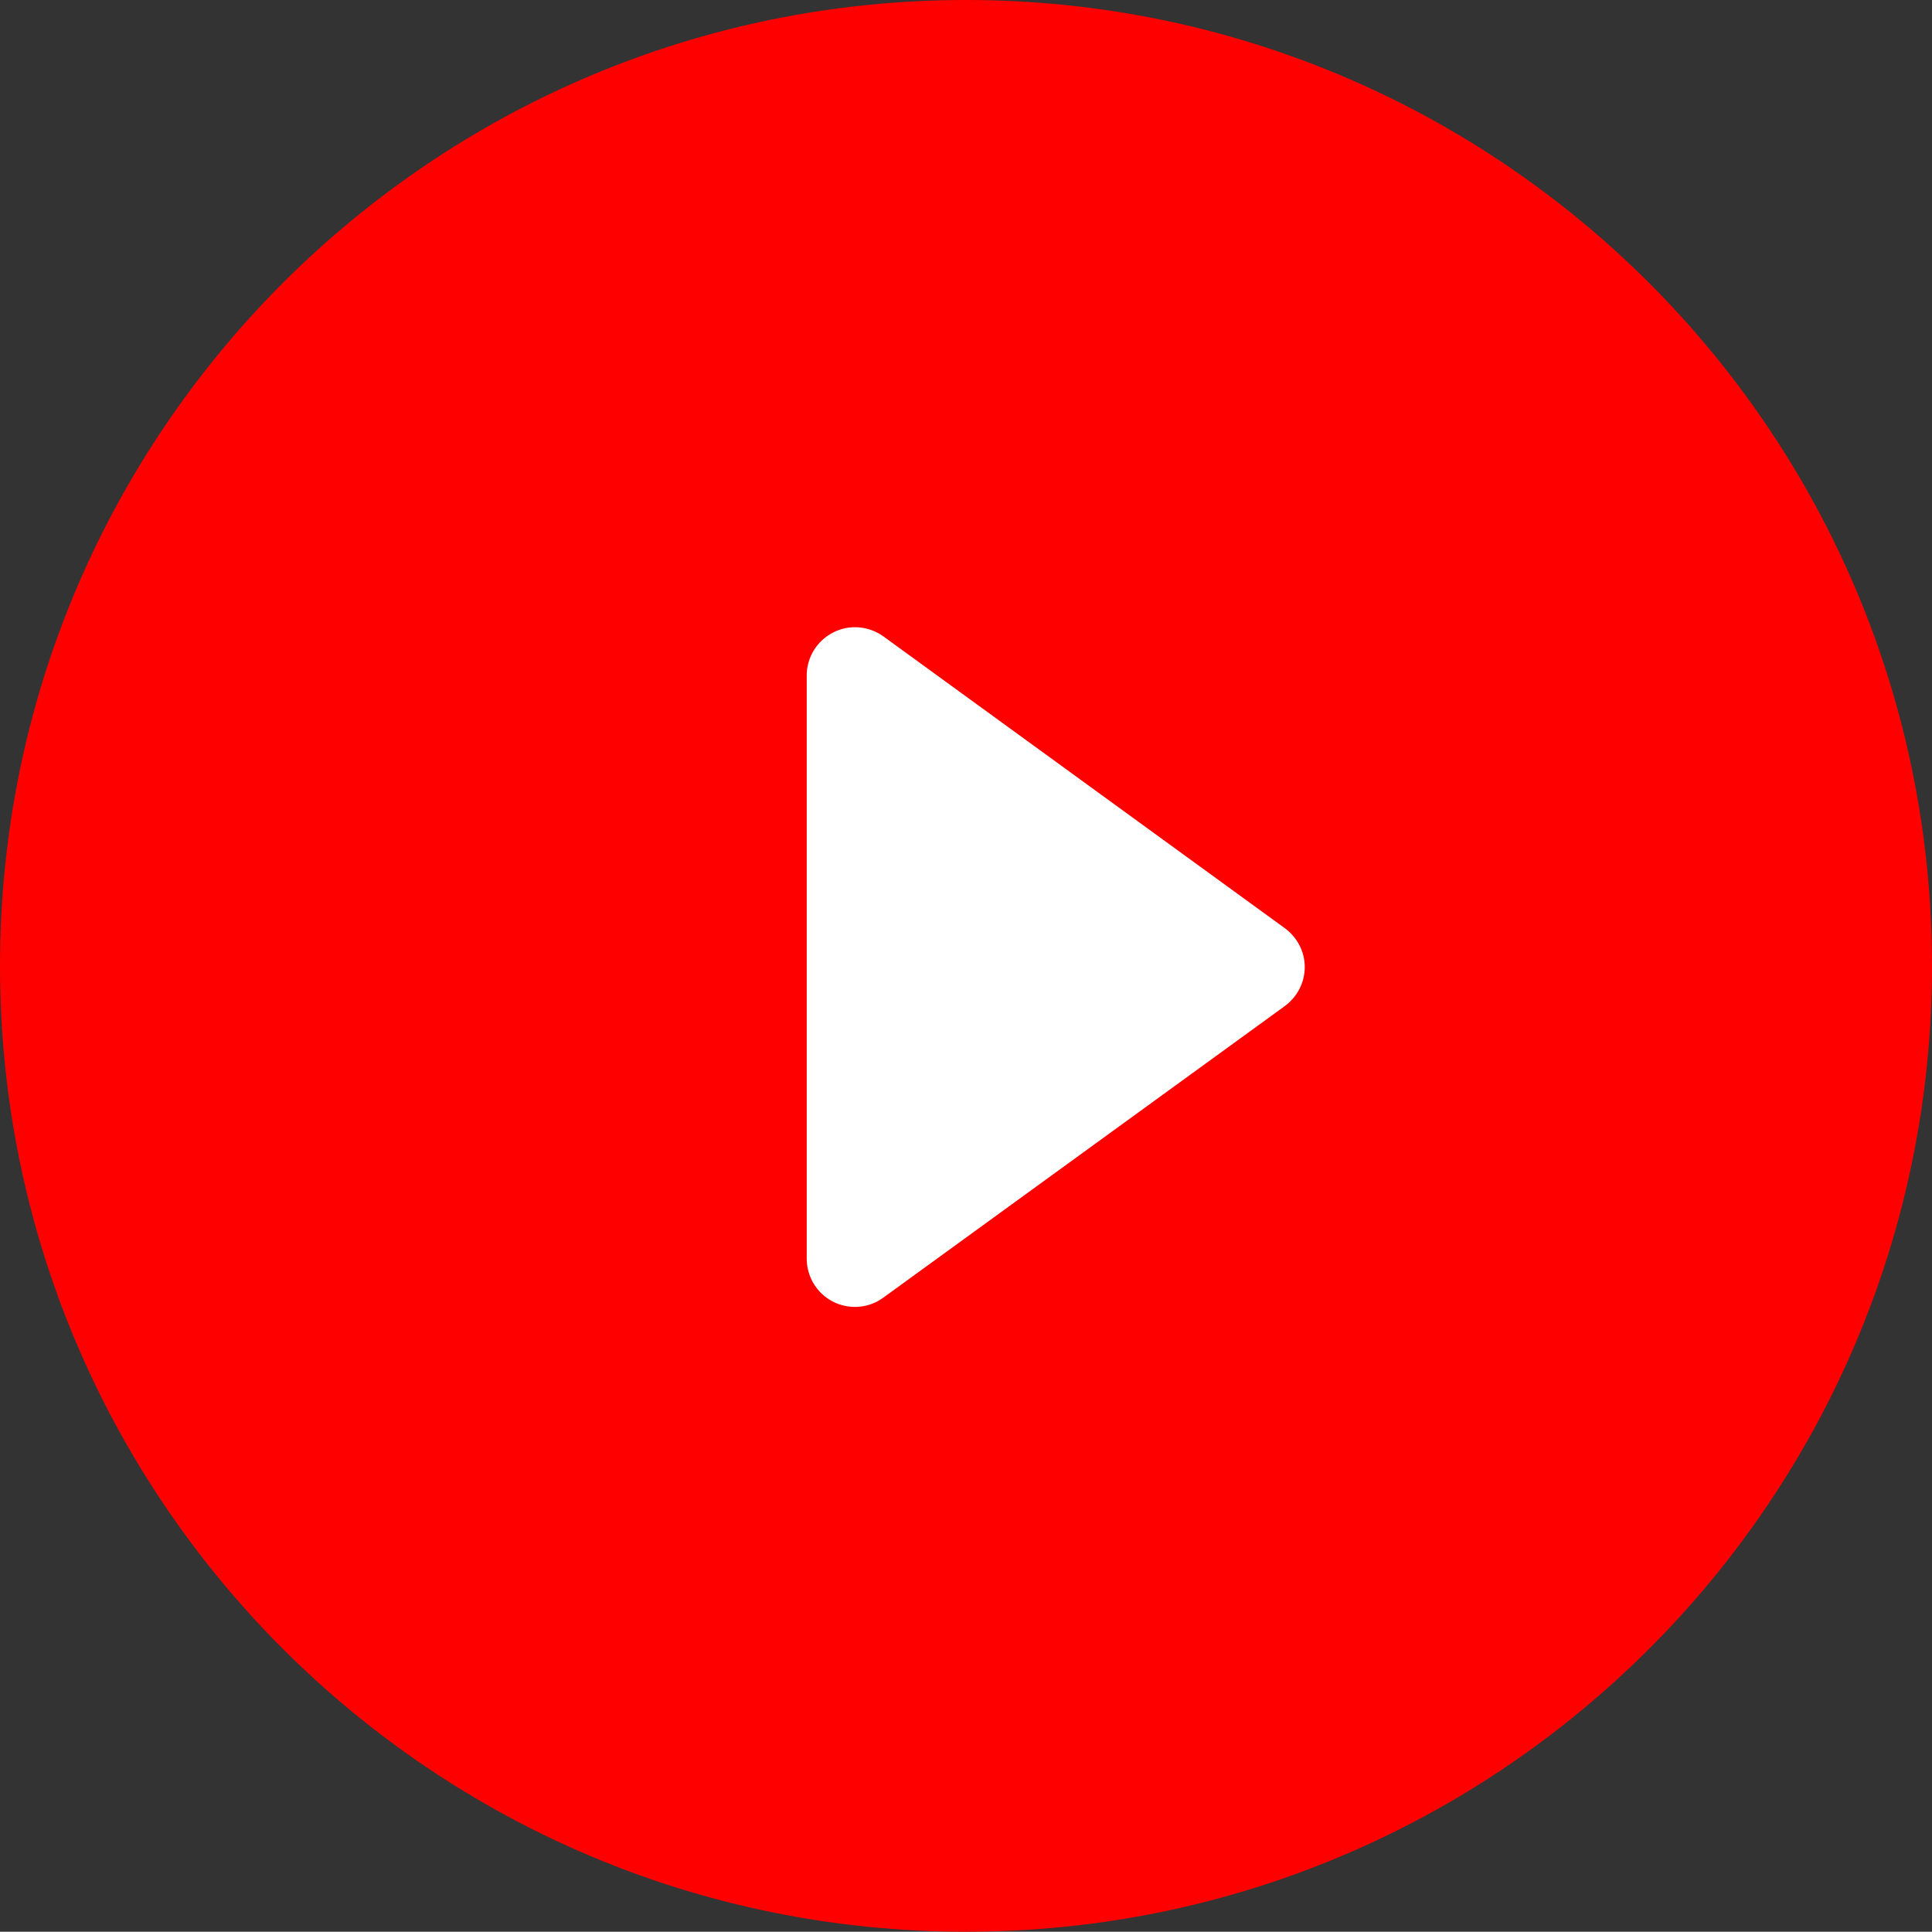
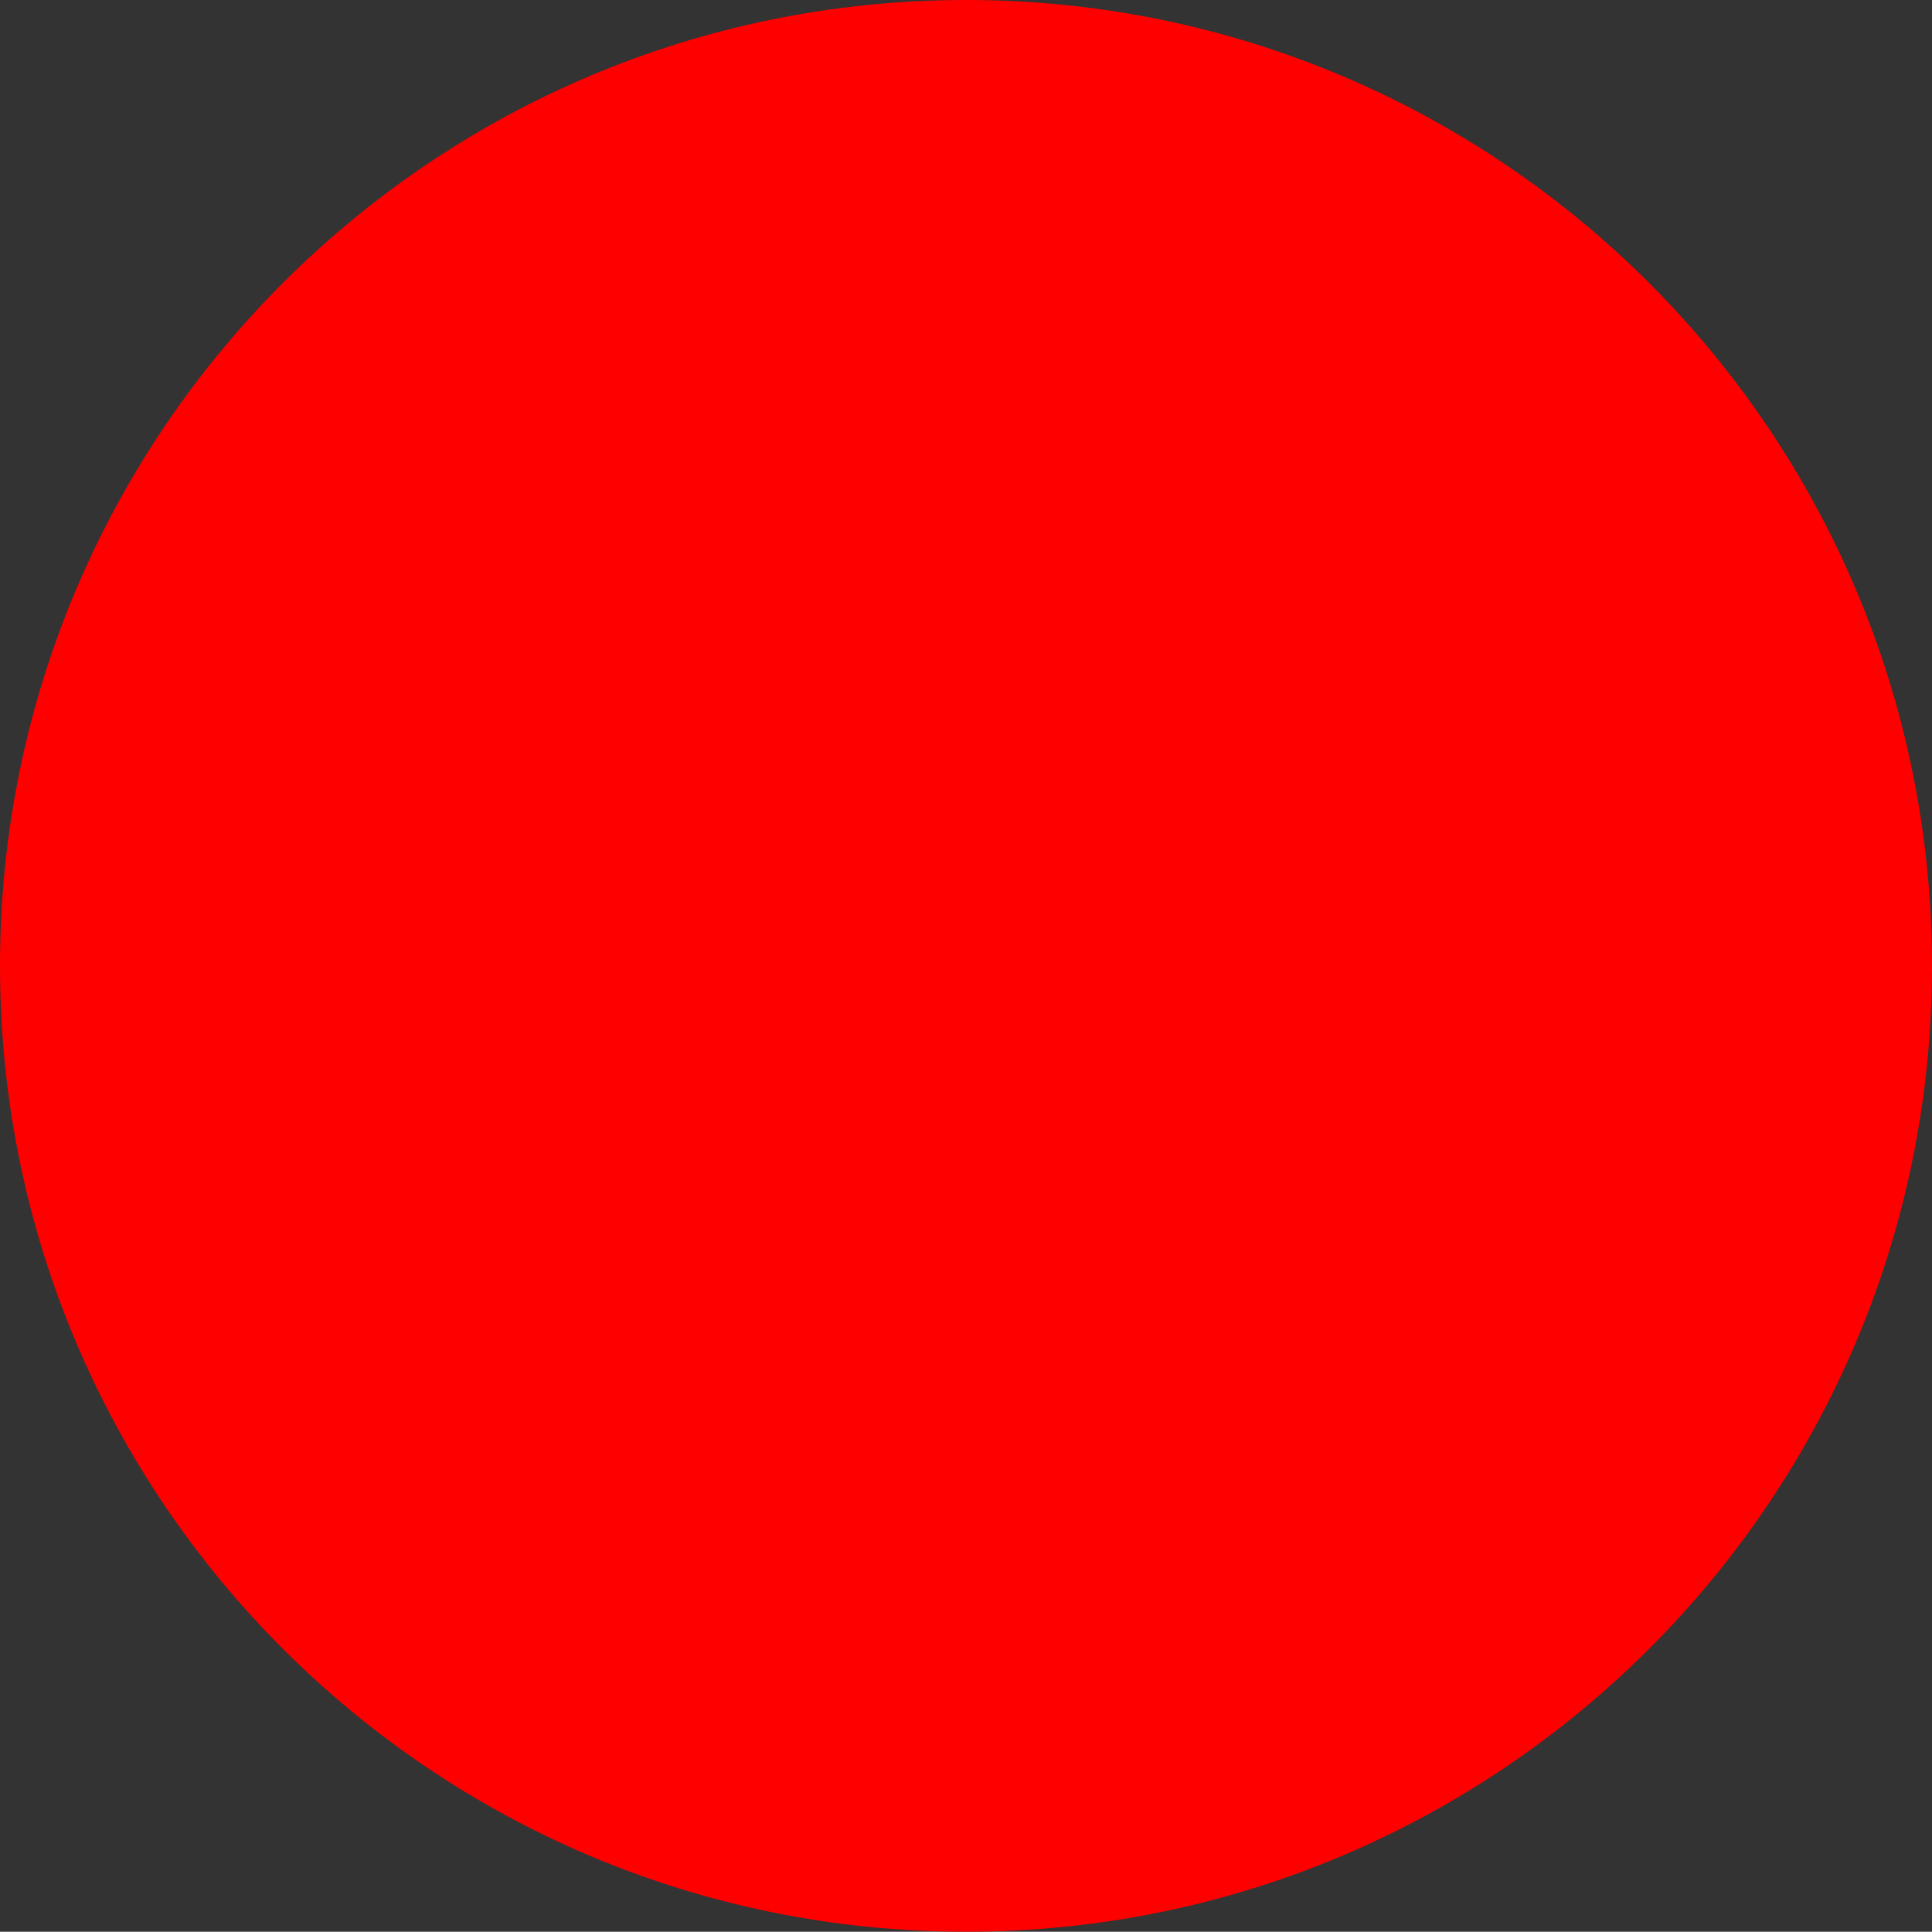
<svg xmlns="http://www.w3.org/2000/svg" version="1.1" id="レイヤー_1" x="0px" y="0px" width="28.303px" height="28.299px" viewBox="0 0 28.303 28.299" style="enable-background:new 0 0 28.303 28.299;" xml:space="preserve">
  <rect x="0" y="0" width="28.303" height="28.299" fill="#333333" stroke="none" />
  <style type="text/css">
	.st0{fill:#FF0000;}
	.st1{fill:#FFFFFF;}
</style>
  <path class="st0" d="M14.152,0C6.335,0,0,6.335,0,14.152c0,7.814,6.335,14.147,14.152,14.147  c7.815,0,14.151-6.334,14.151-14.147C28.304,6.335,21.967,0,14.152,0z" />
-   <path class="st1" d="M18.82,13.596L12.943,9.324c-0.216-0.156-0.502-0.18-0.738-0.058  c-0.238,0.121-0.387,0.365-0.387,0.63v8.542c0,0.267,0.149,0.511,0.387,0.632  c0.101,0.051,0.211,0.076,0.322,0.076c0.145,0,0.292-0.046,0.416-0.138  l5.877-4.268c0.186-0.137,0.294-0.348,0.294-0.572  C19.115,13.94,19.003,13.73,18.82,13.596z" />
</svg>